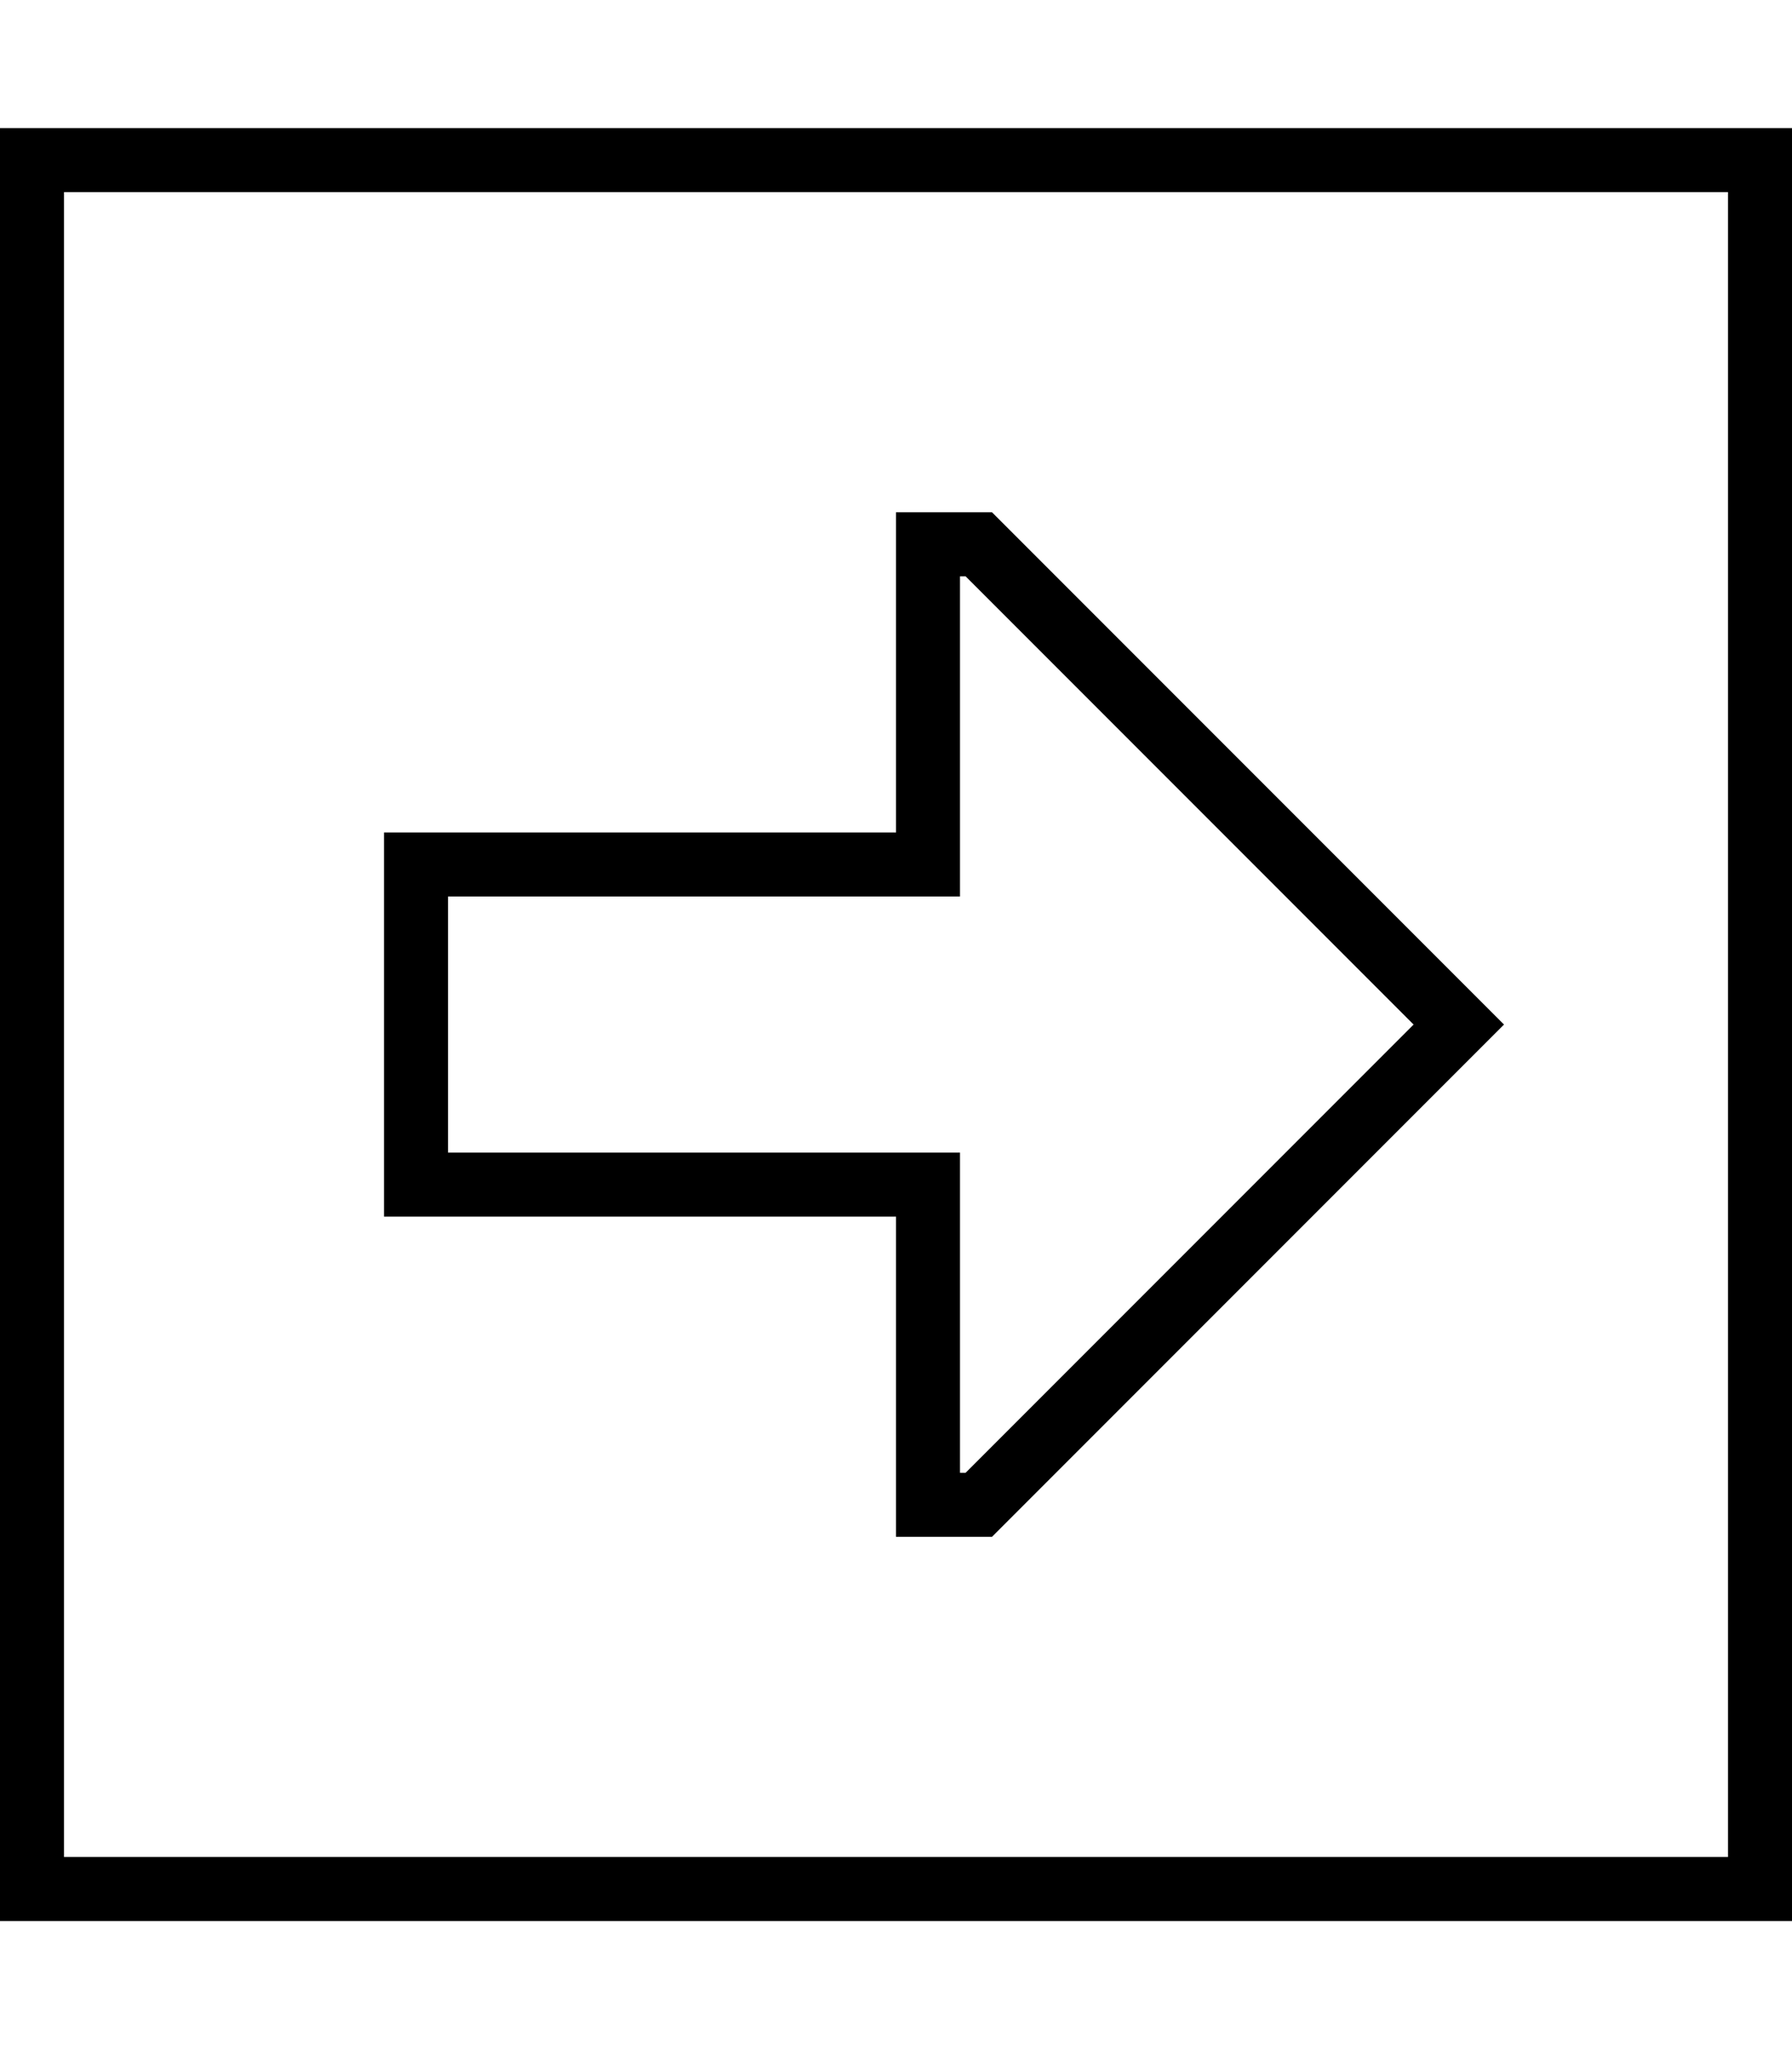
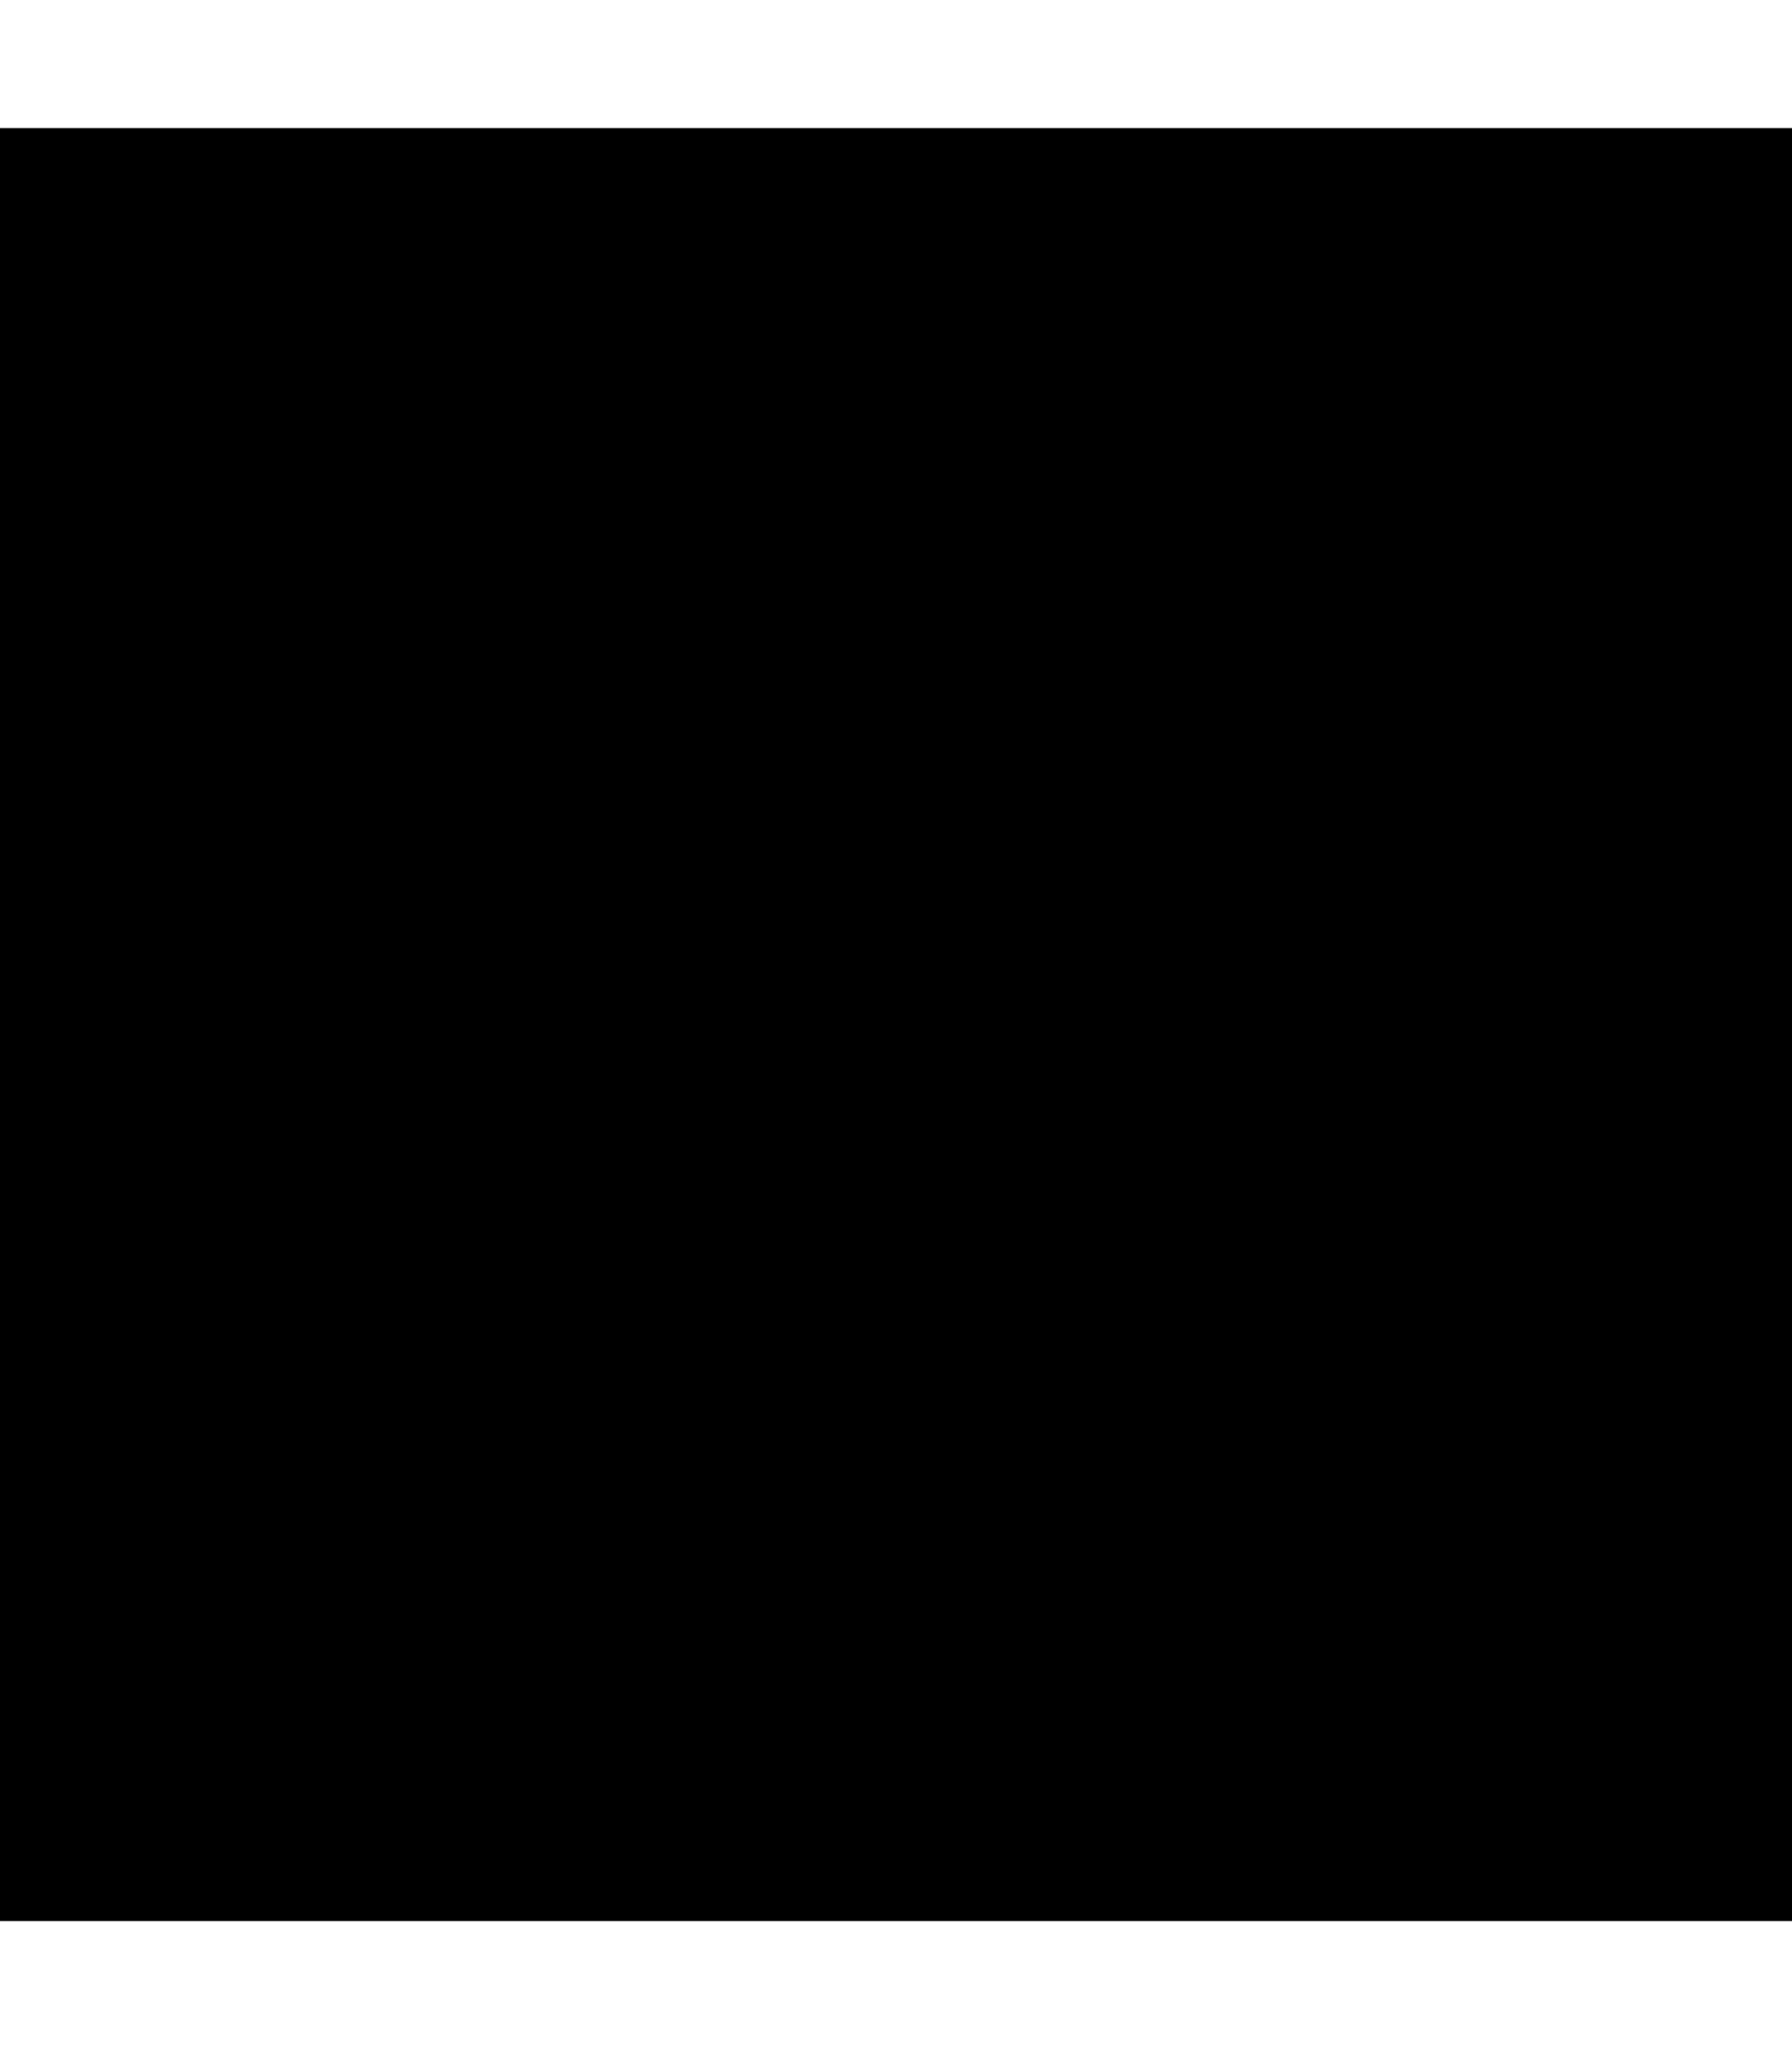
<svg xmlns="http://www.w3.org/2000/svg" viewBox="0 0 448 512">
-   <path d="M432 48L16 48l0 416 416 0 0-416zm16-16l0 16 0 416 0 16-16 0L16 480 0 480l0-16L0 48 0 32l16 0 416 0 16 0zM224 224l-112 0 0 64 112 0 16 0 0 16 0 64 1.4 0 112-112-112-112-1.4 0 0 64 0 16-16 0zm140.7 20.7L376 256l-11.3 11.3L248 384l-8 0-16 0 0-16 0-48 0-16-16 0-96 0-16 0 0-16 0-64 0-16 16 0 96 0 16 0 0-16 0-48 0-16 16 0 8 0L364.7 244.7z" />
+   <path d="M432 48L16 48zm16-16l0 16 0 416 0 16-16 0L16 480 0 480l0-16L0 48 0 32l16 0 416 0 16 0zM224 224l-112 0 0 64 112 0 16 0 0 16 0 64 1.4 0 112-112-112-112-1.4 0 0 64 0 16-16 0zm140.7 20.7L376 256l-11.3 11.3L248 384l-8 0-16 0 0-16 0-48 0-16-16 0-96 0-16 0 0-16 0-64 0-16 16 0 96 0 16 0 0-16 0-48 0-16 16 0 8 0L364.7 244.7z" />
</svg>